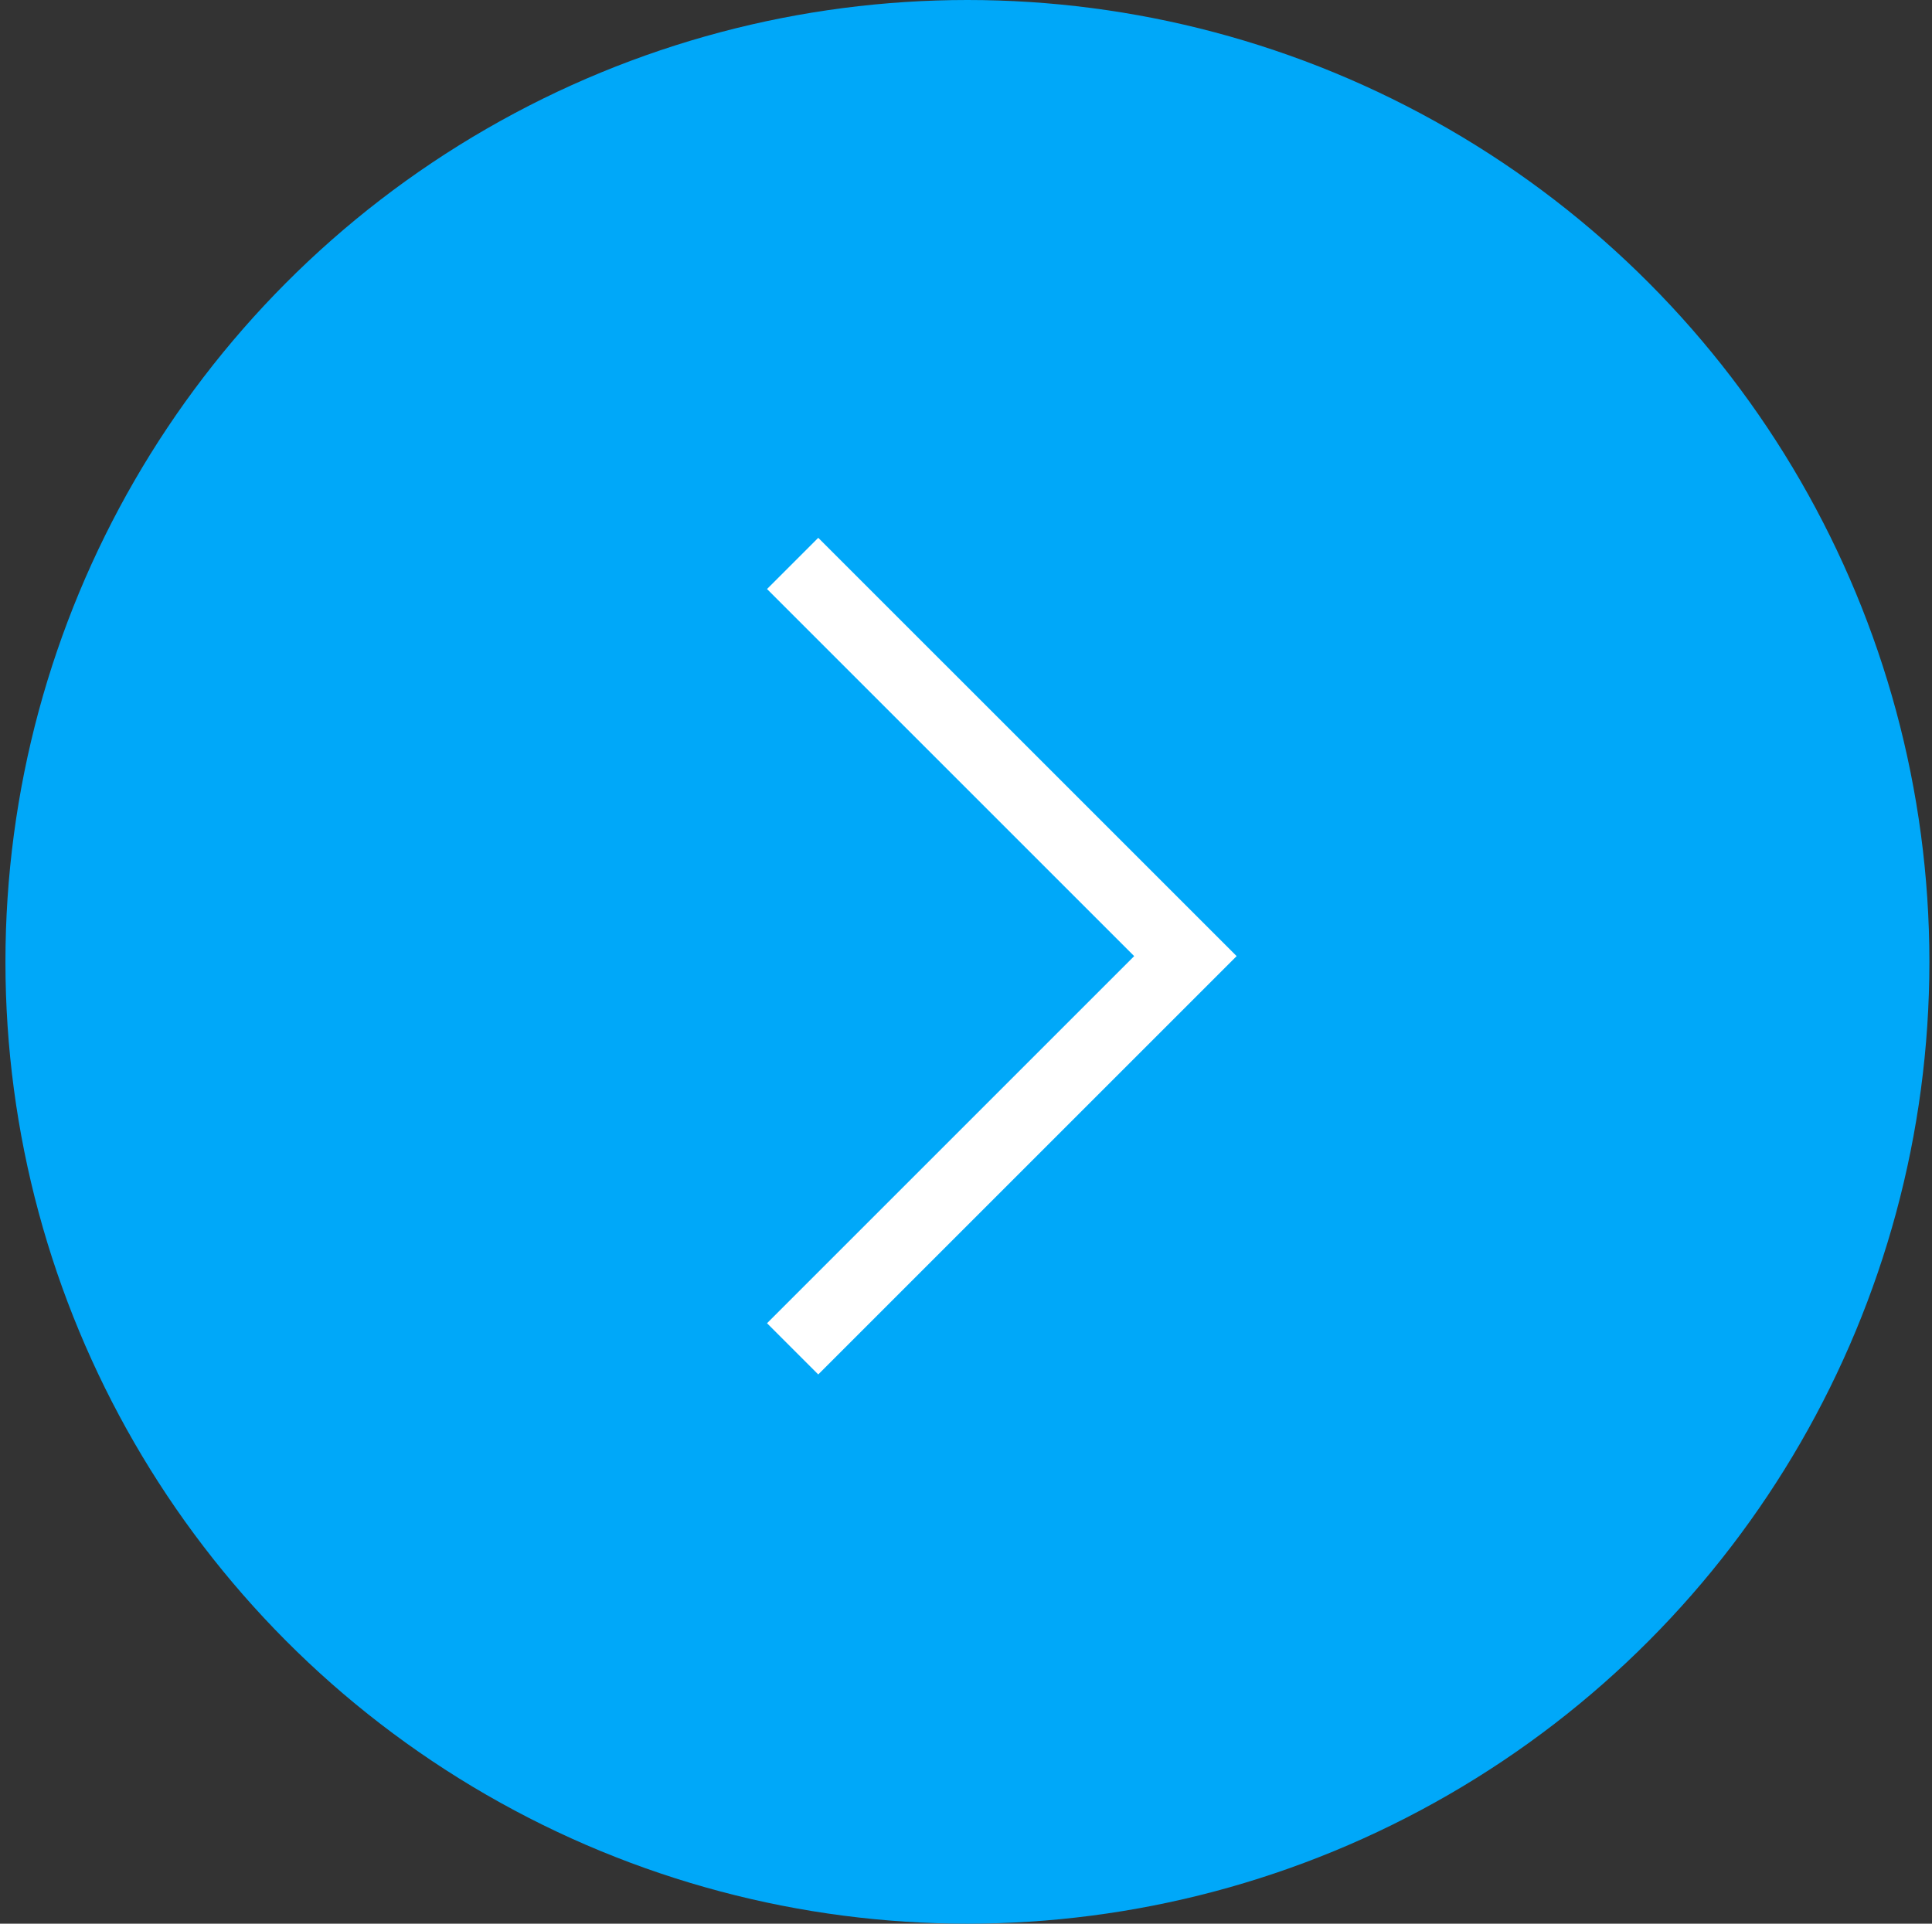
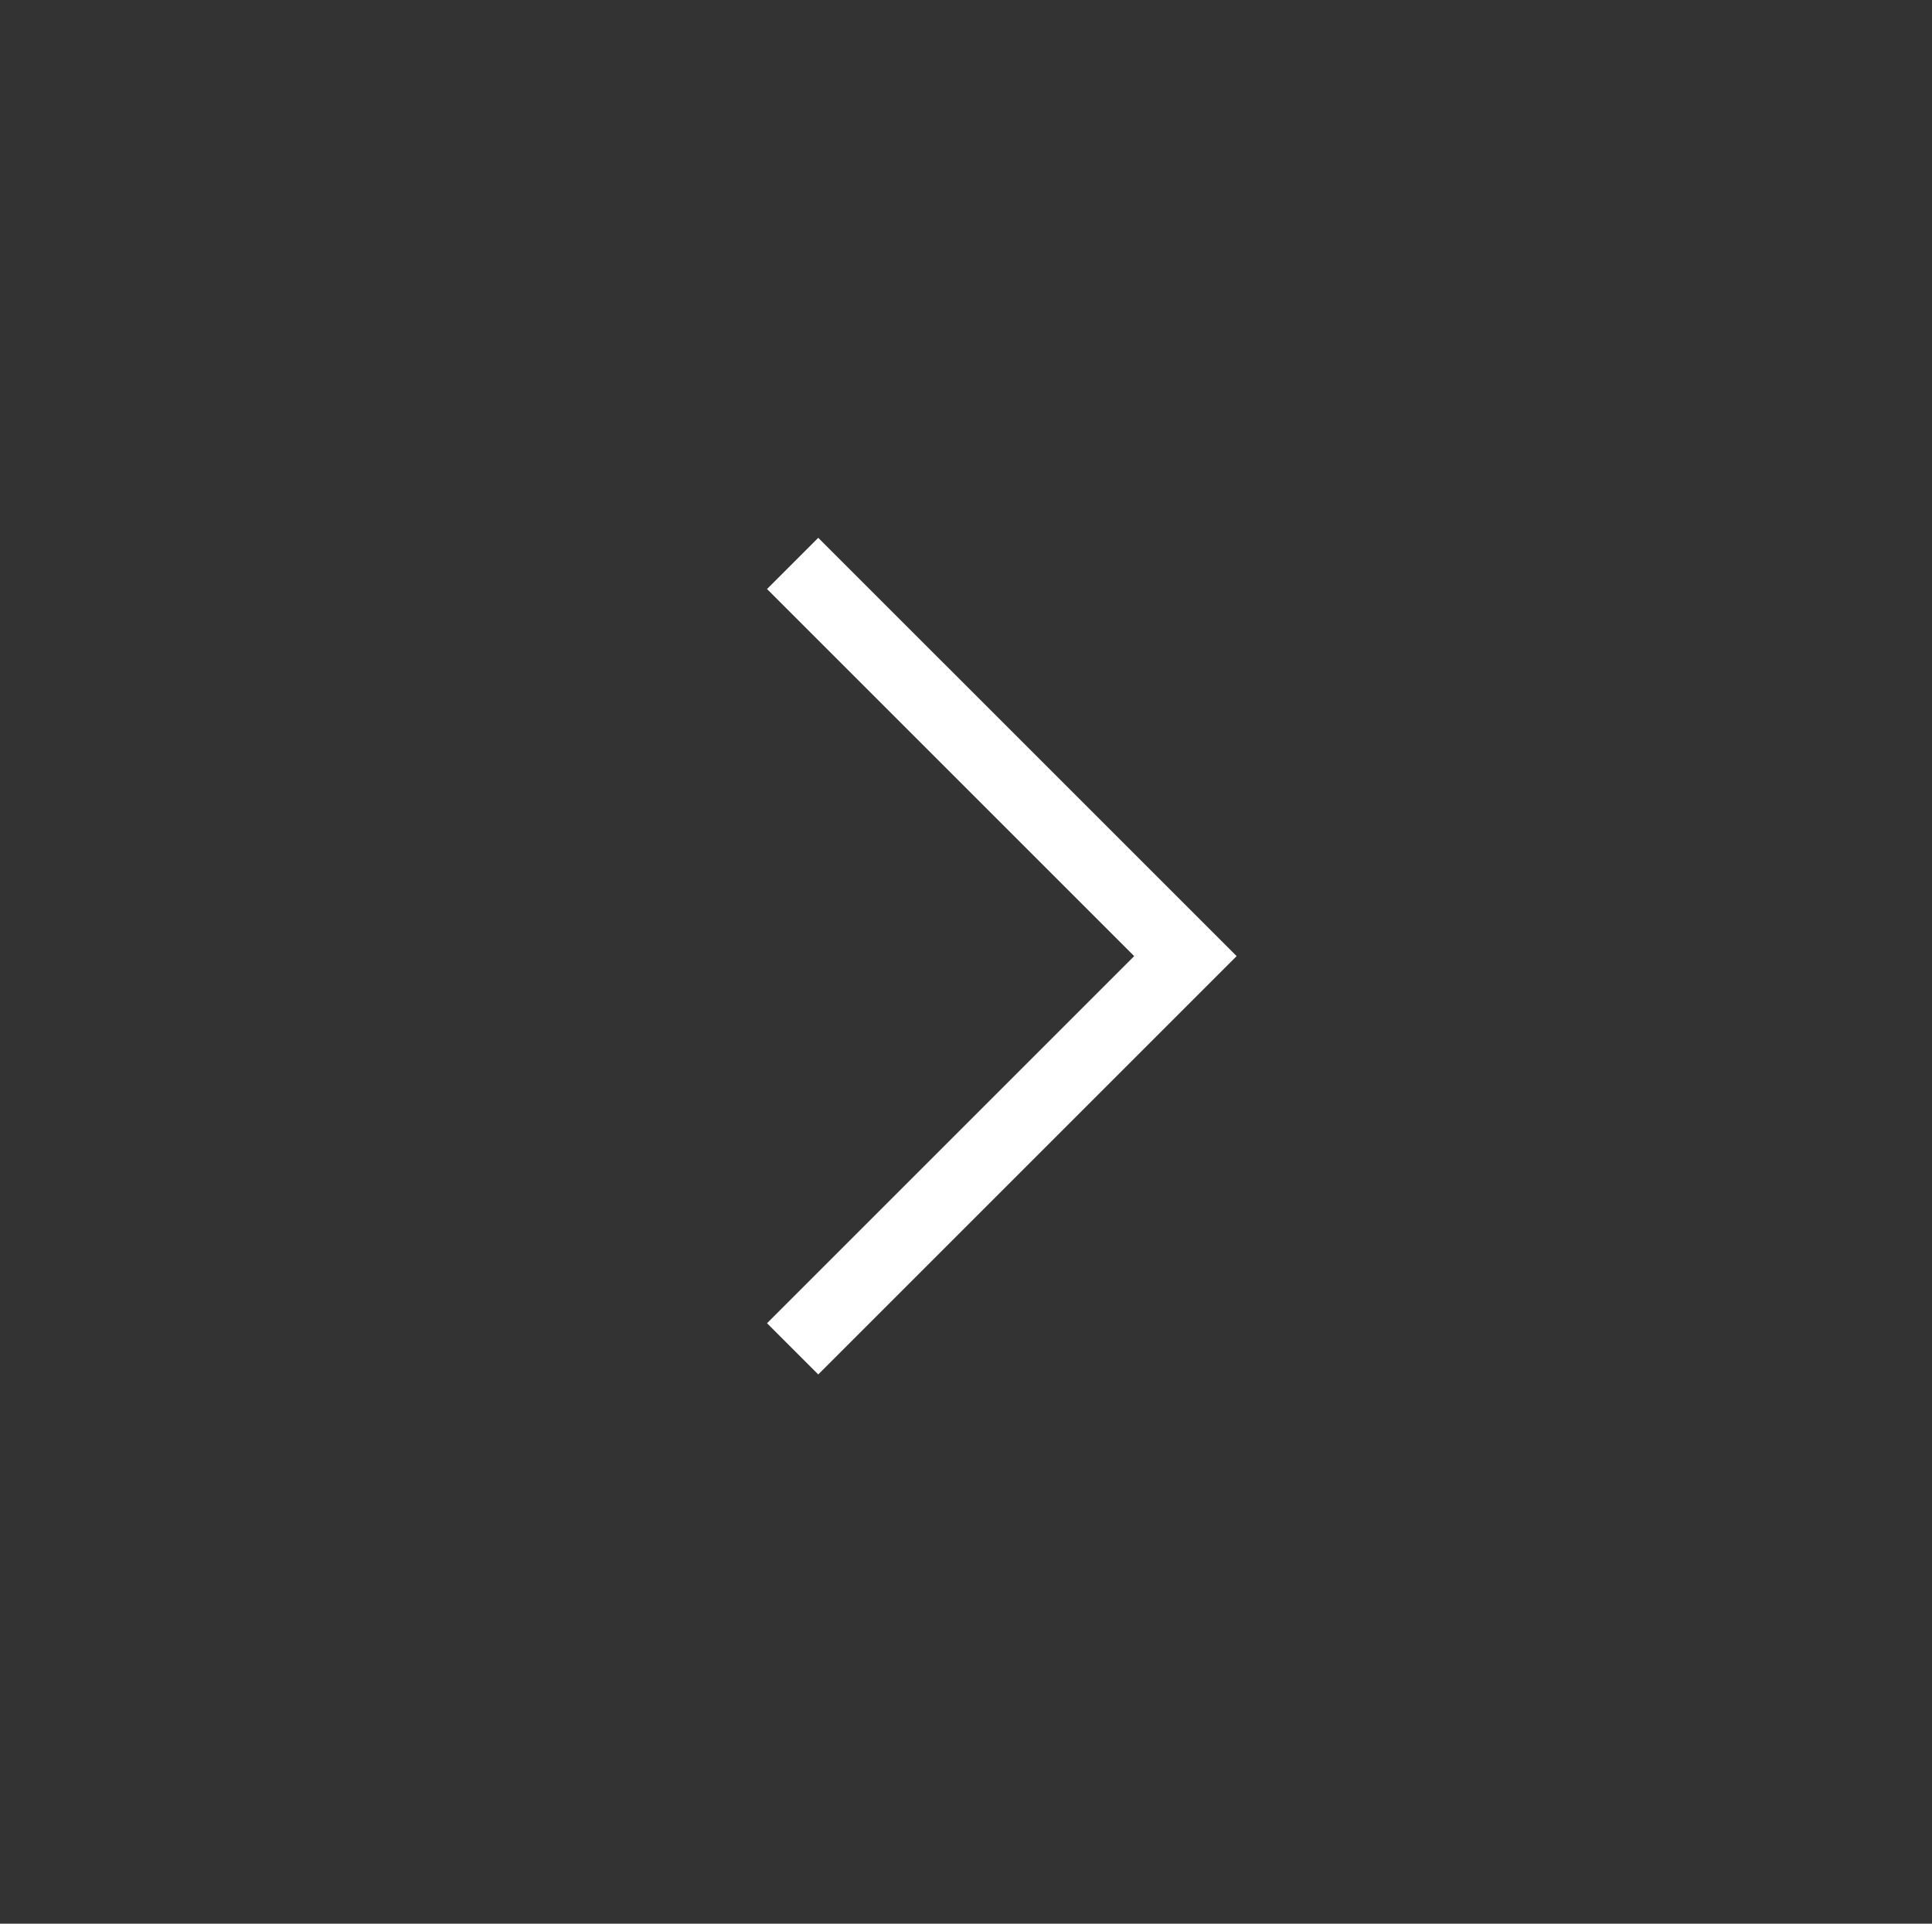
<svg xmlns="http://www.w3.org/2000/svg" width="240" height="239" viewBox="0 0 240 239" fill="none">
  <rect x="0" y="0" width="240" height="239" fill="#333333" stroke="none" />
-   <circle cx="120.176" cy="119.5" r="119.5" fill="#00A8F9" />
  <path d="M98.465 70L147.255 118.79L98.465 167.581" stroke="white" stroke-width="9" />
</svg>